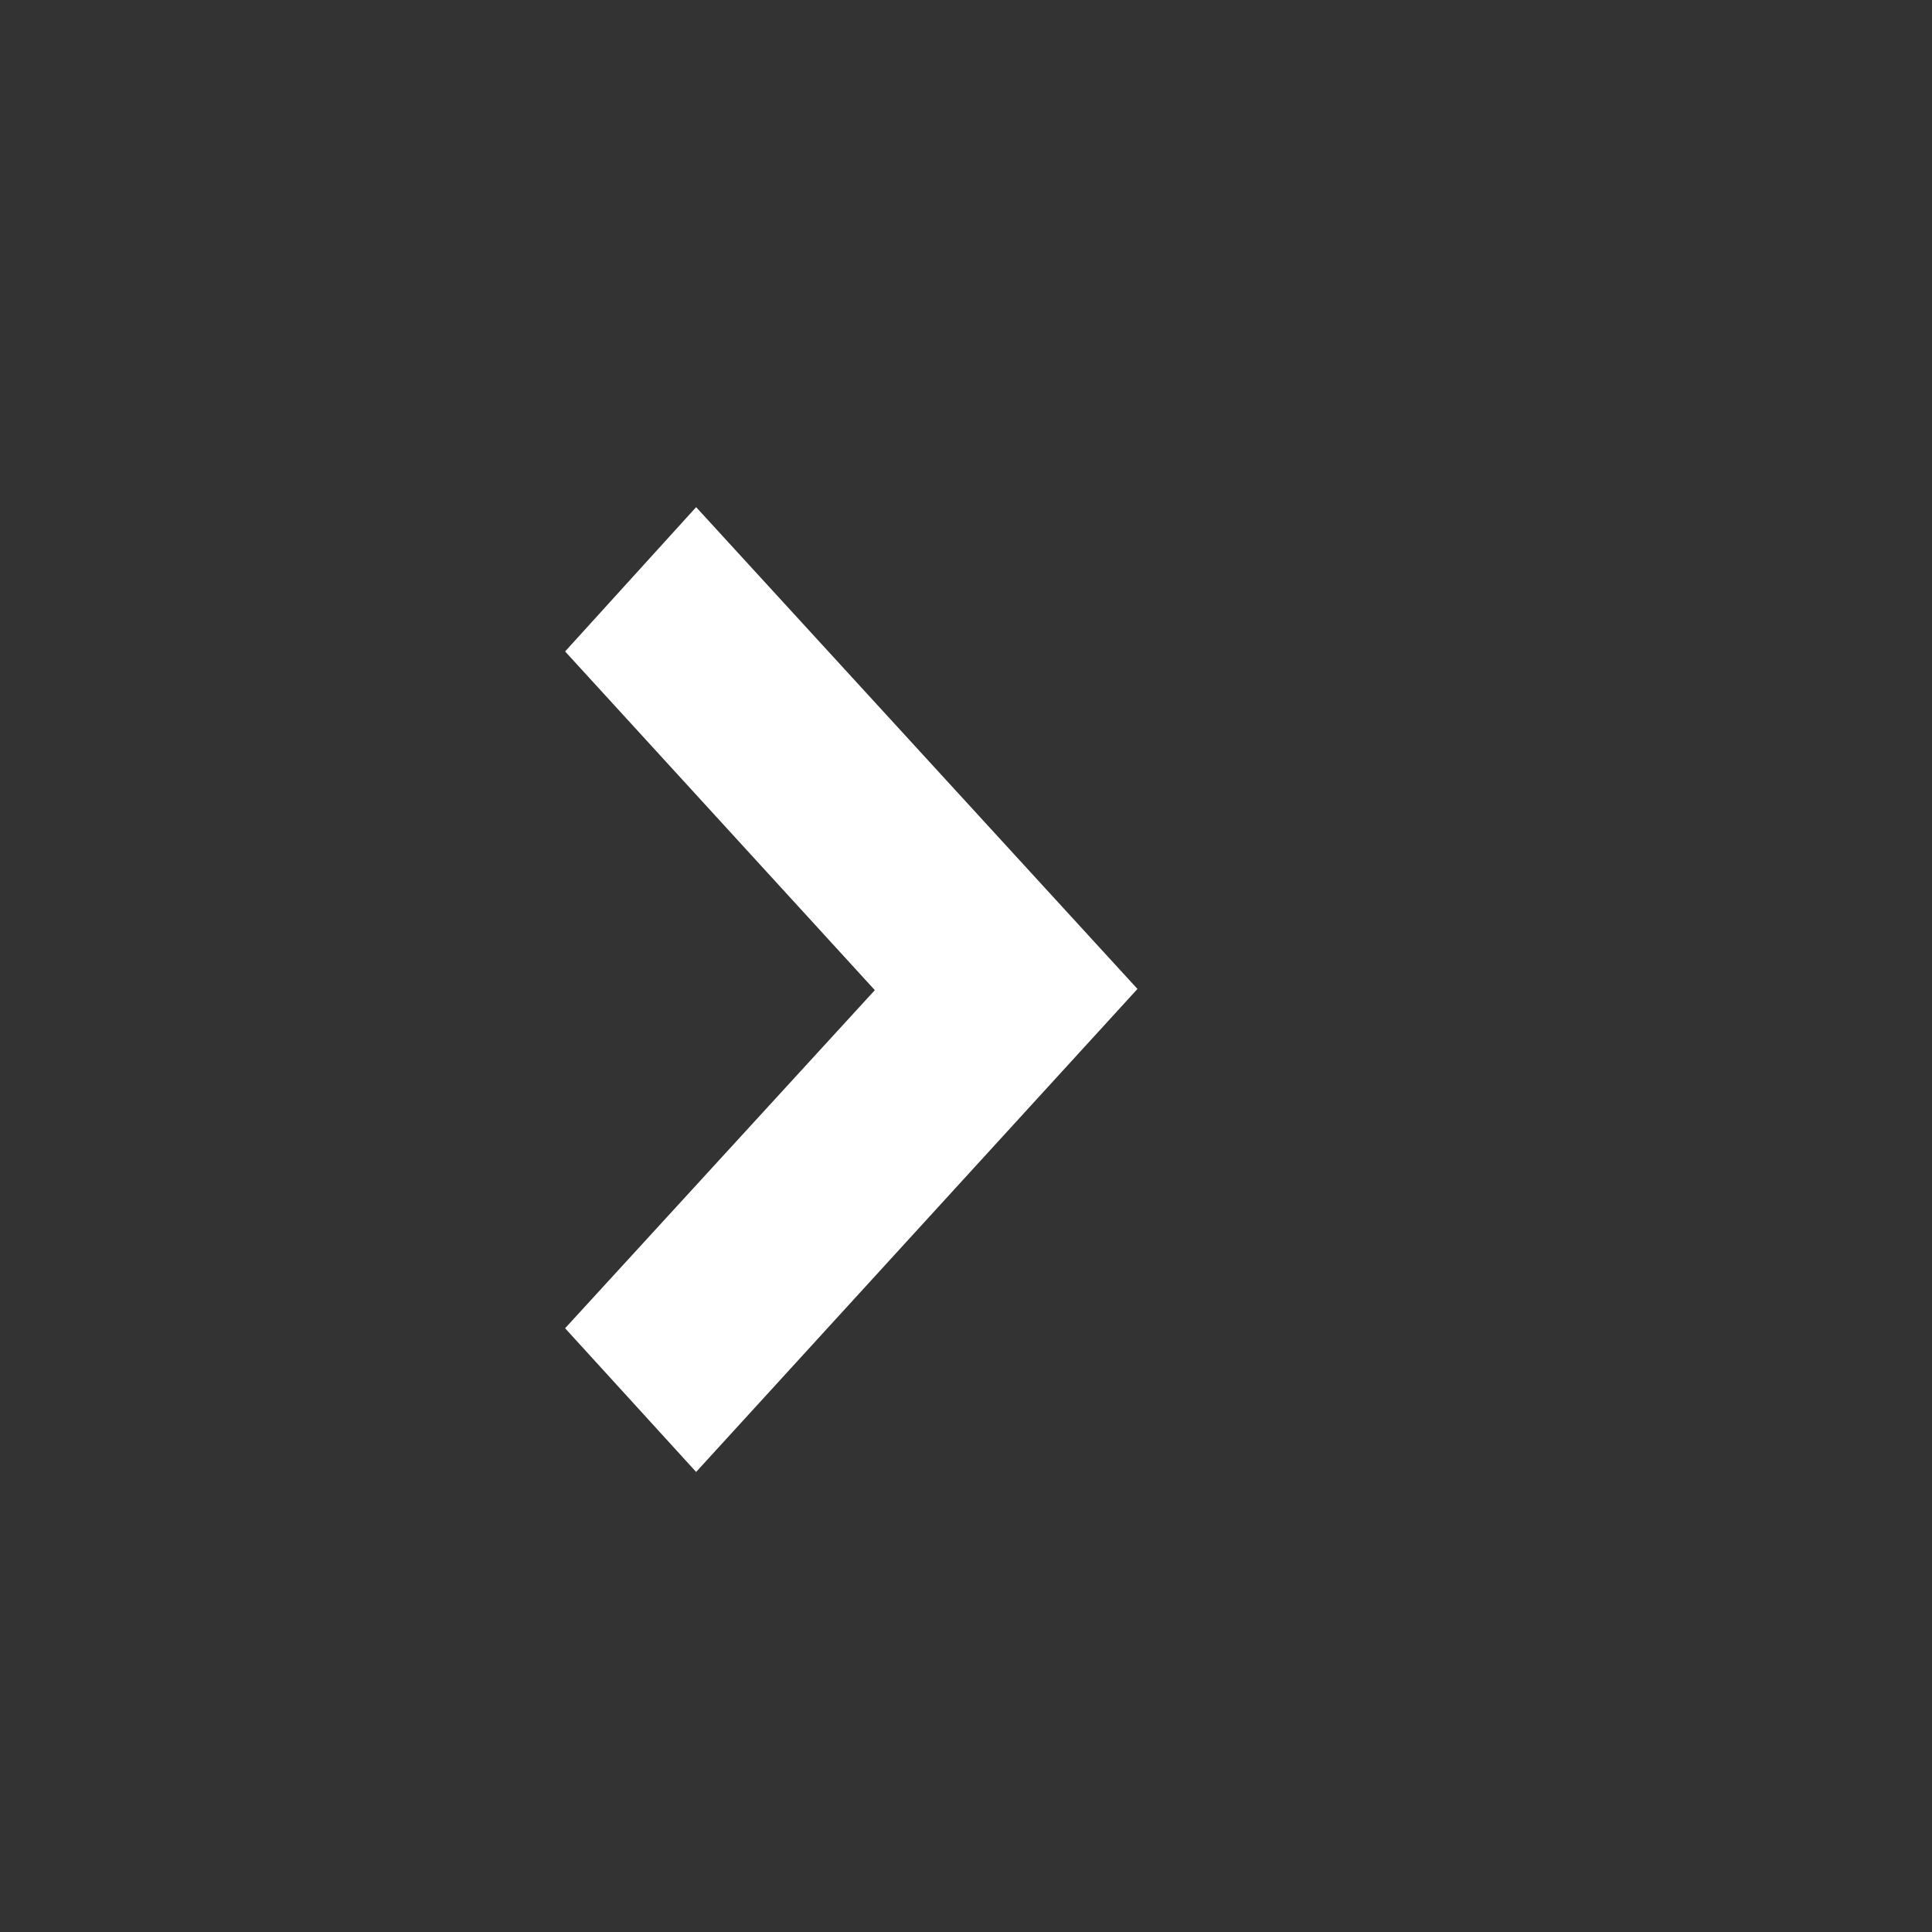
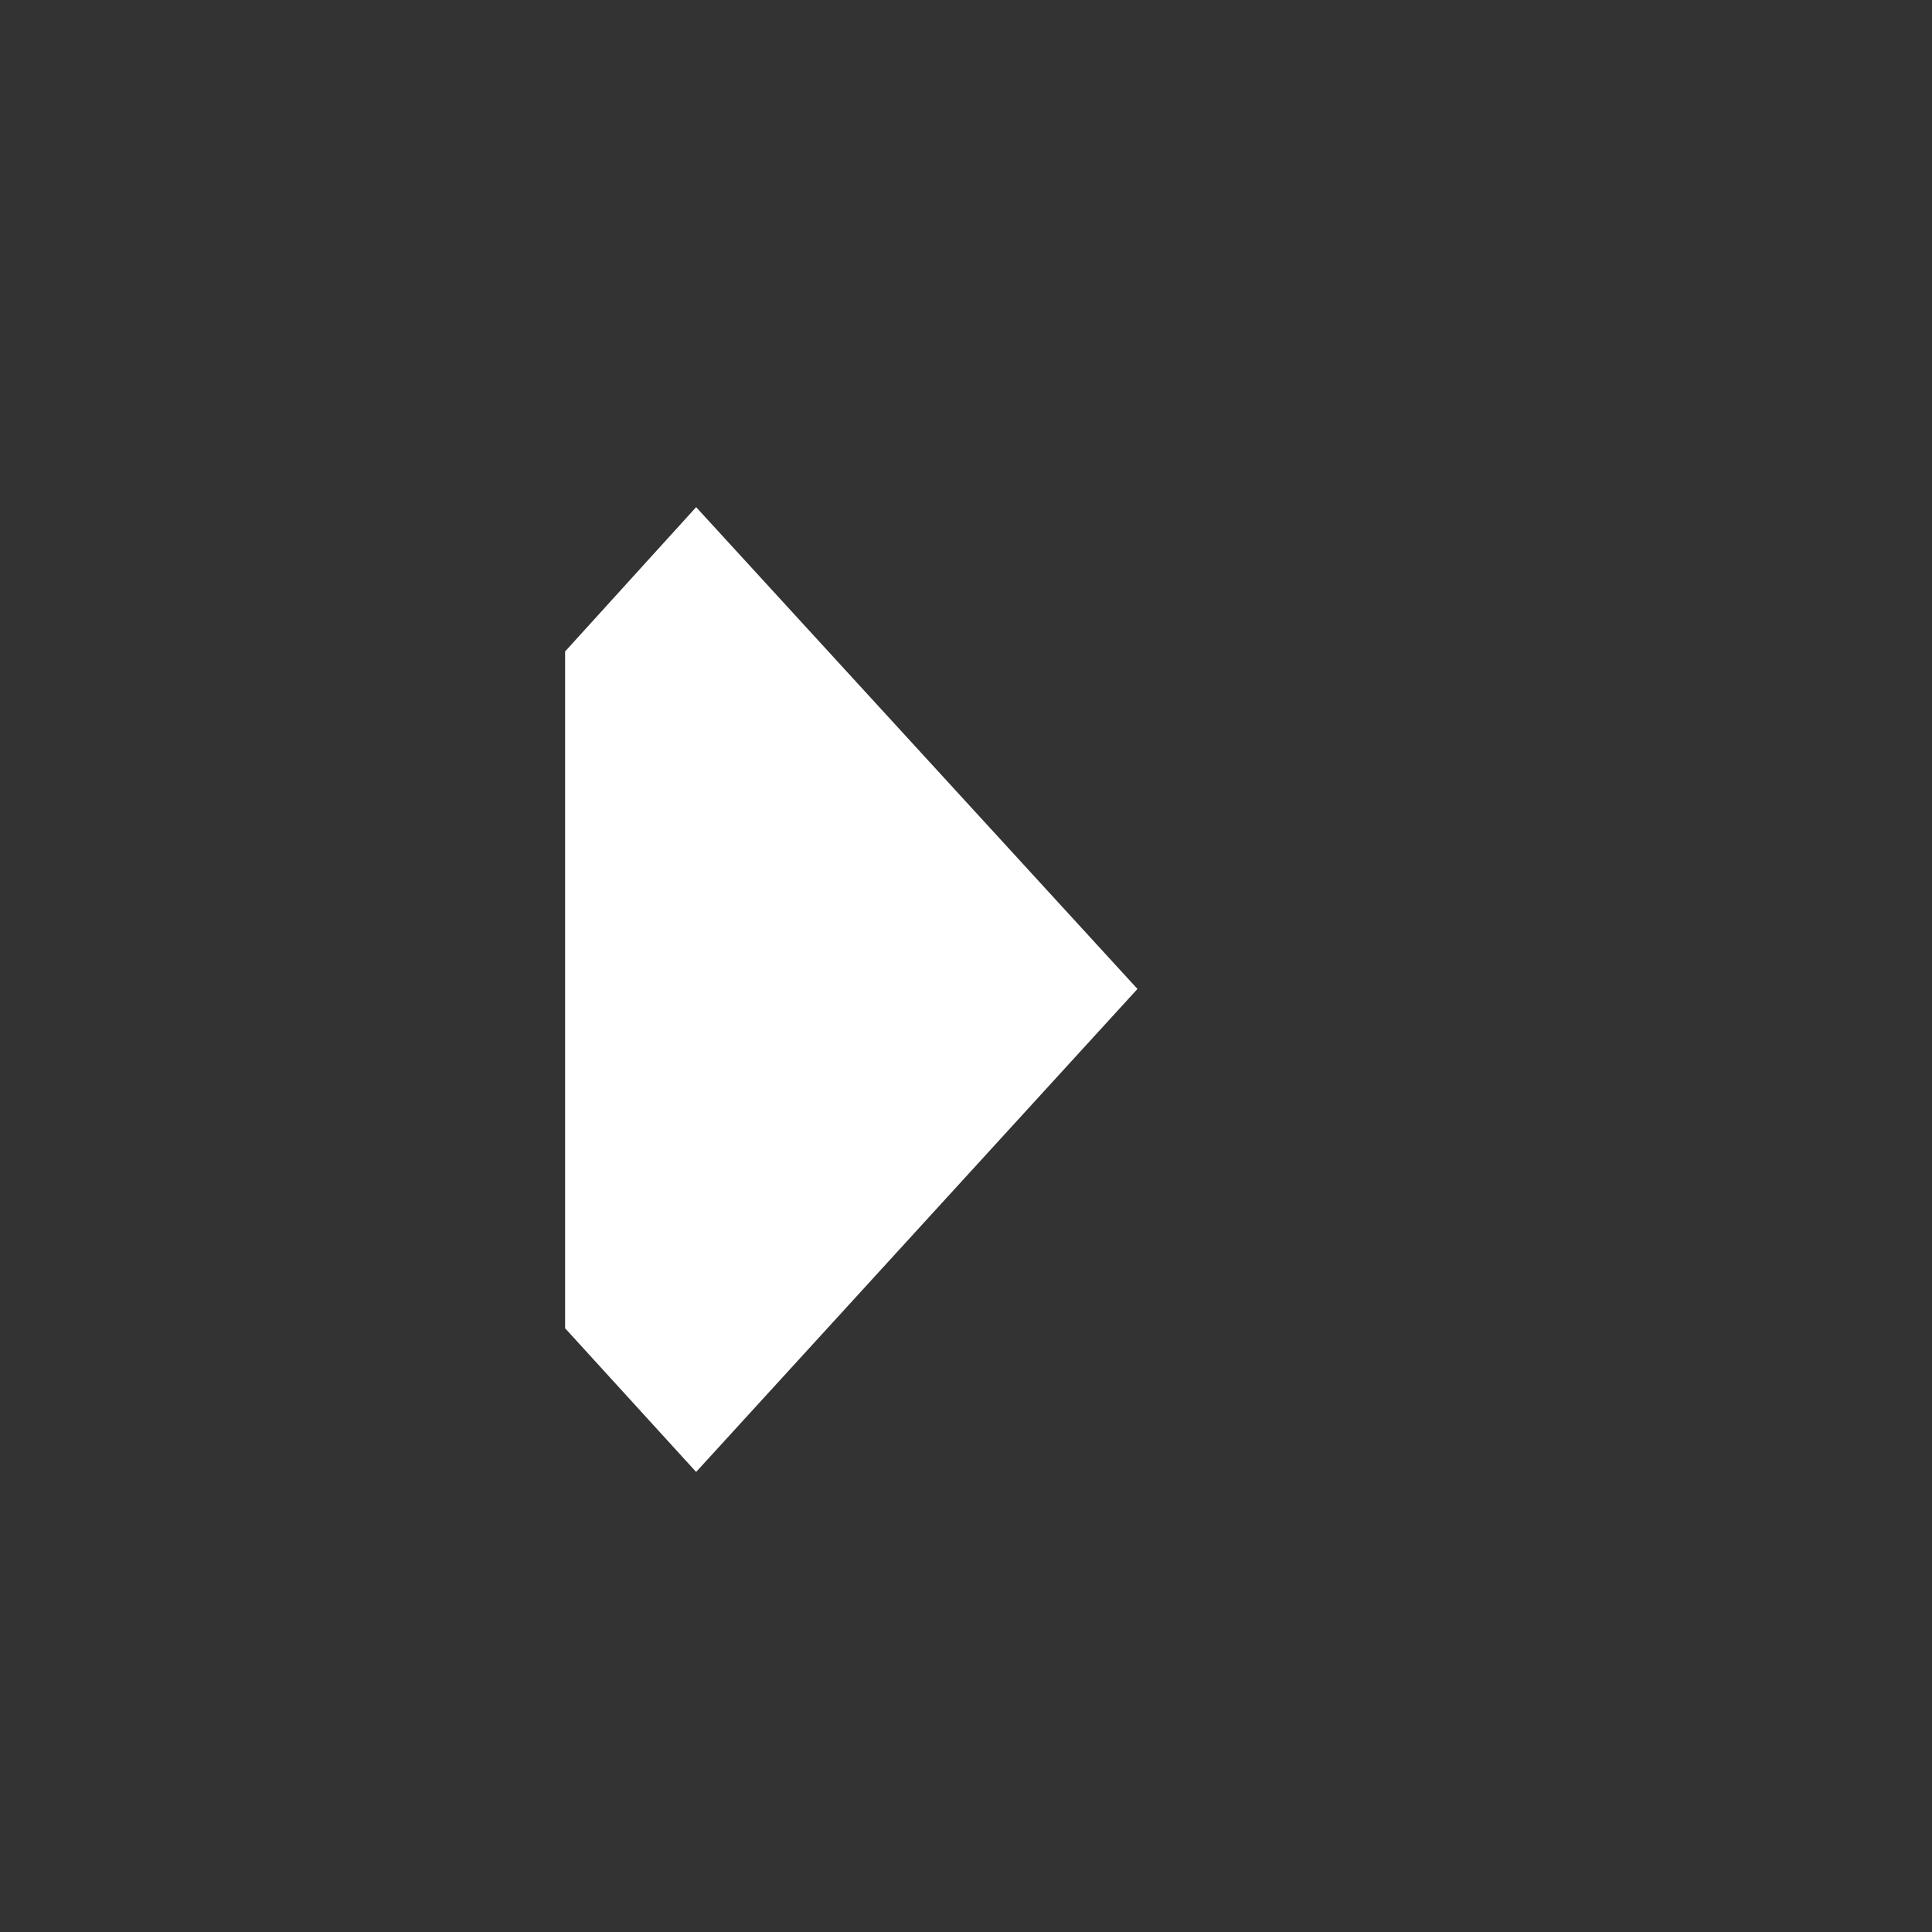
<svg xmlns="http://www.w3.org/2000/svg" id="Calque_1" data-name="Calque 1" viewBox="0 0 32 32">
  <rect x="0" y="0" width="32" height="32" fill="#333333" stroke="none" />
-   <path fill="#fff" id="Tracé_36" data-name="Tracé 36" d="M11.53,8.4,9.36,10.79l5.13,5.61L9.36,22l2.17,2.38,7.31-8Z" />
+   <path fill="#fff" id="Tracé_36" data-name="Tracé 36" d="M11.53,8.4,9.36,10.79L9.36,22l2.17,2.38,7.31-8Z" />
</svg>